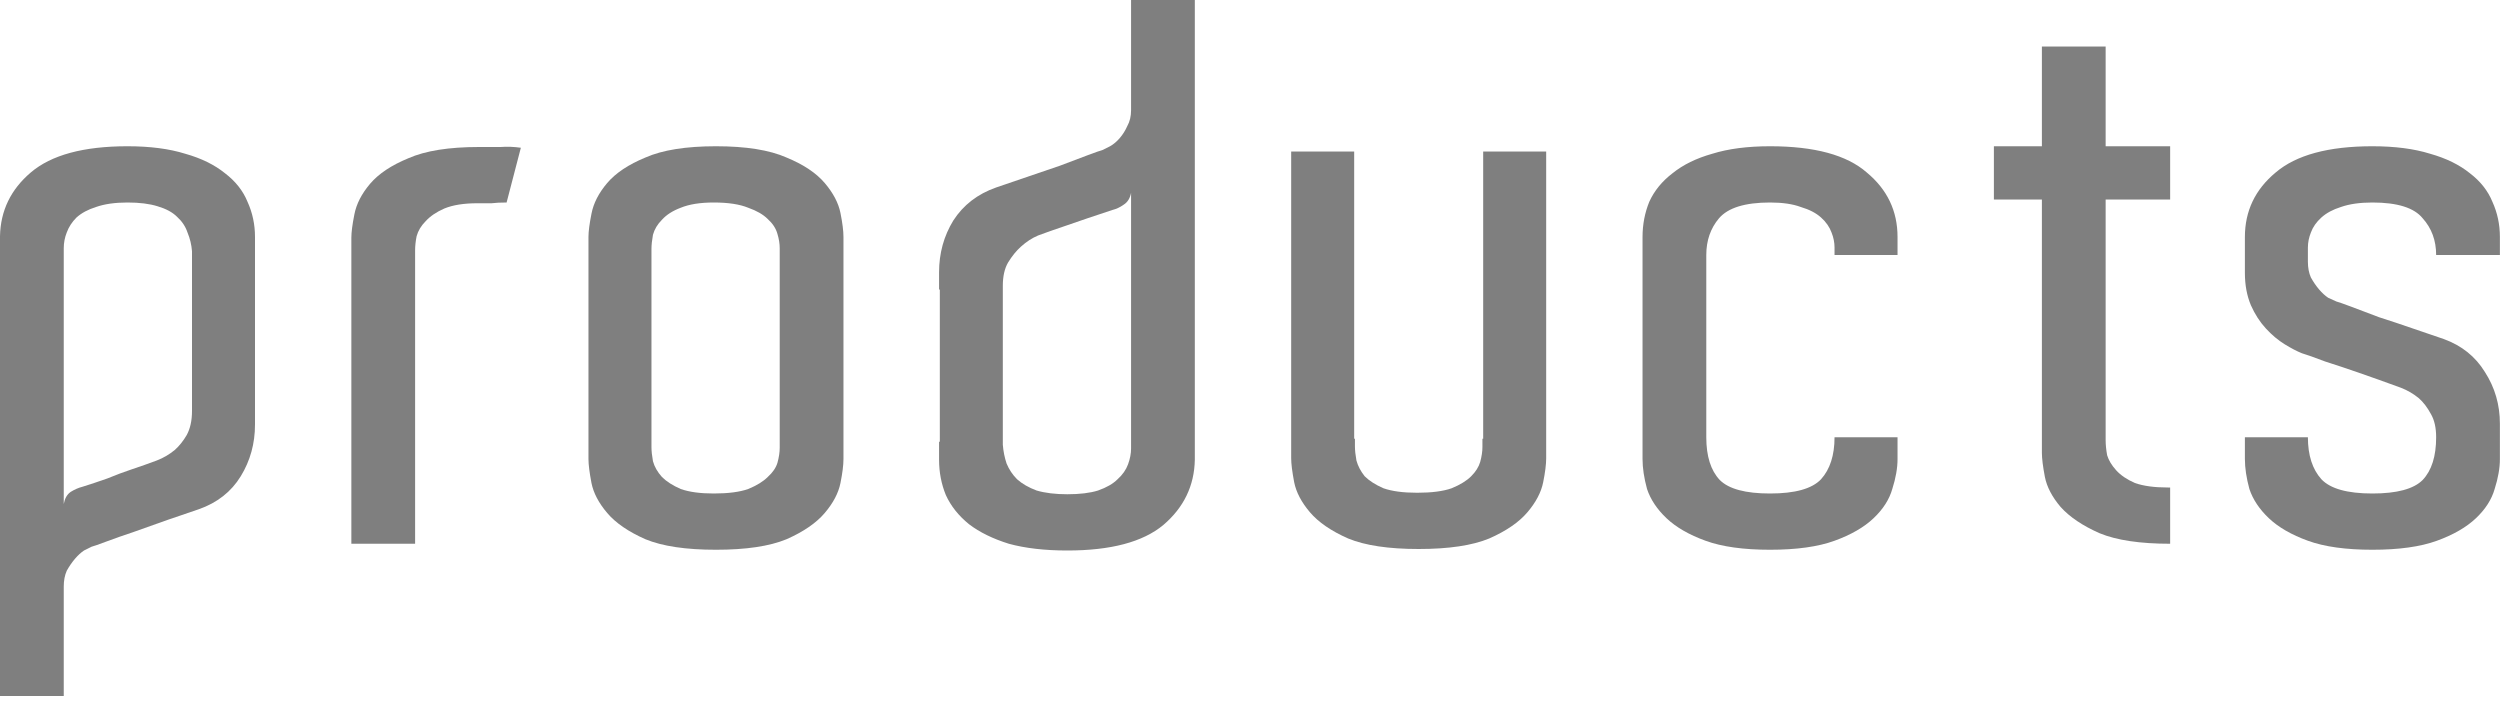
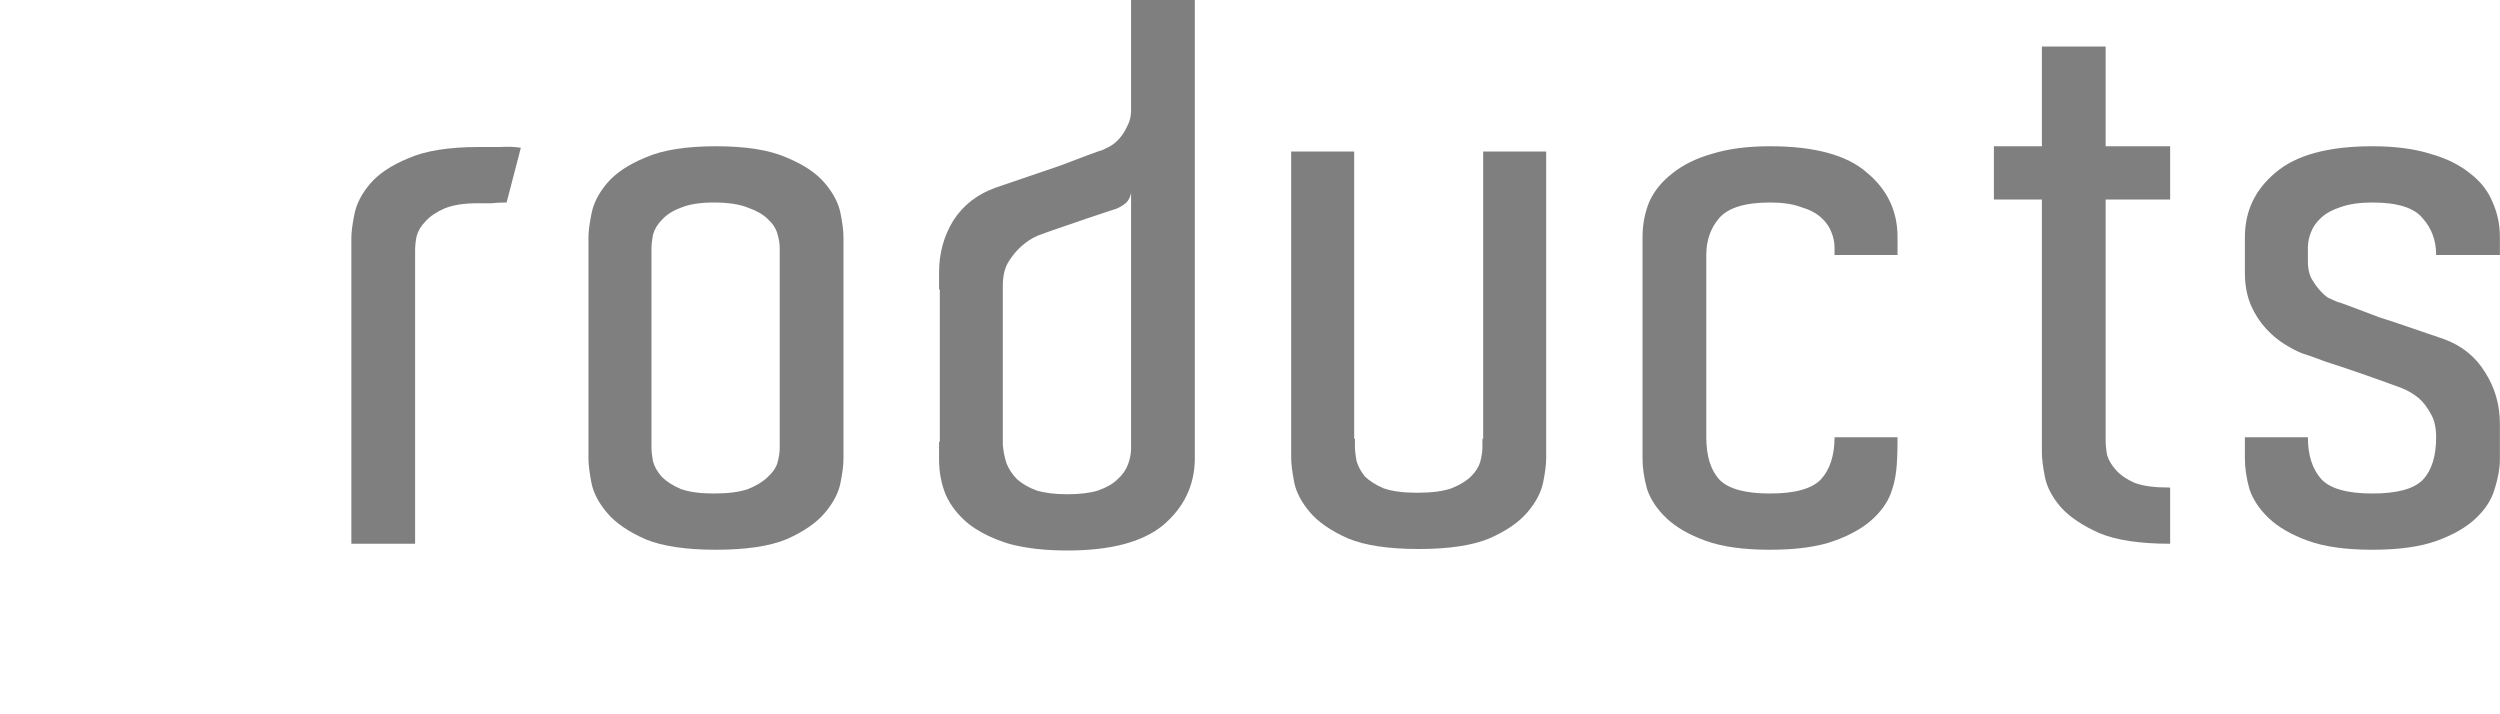
<svg xmlns="http://www.w3.org/2000/svg" fill="none" height="100%" overflow="visible" preserveAspectRatio="none" style="display: block;" viewBox="0 0 70 20" width="100%">
  <g id="products">
    <path d="M68.212 7.14C68.212 6.734 68.086 6.391 67.834 6.111C67.596 5.817 67.127 5.67 66.427 5.67C66.077 5.67 65.783 5.712 65.545 5.796C65.321 5.866 65.139 5.964 64.999 6.09C64.859 6.216 64.761 6.356 64.705 6.51C64.649 6.65 64.621 6.79 64.621 6.93V7.329C64.621 7.497 64.649 7.644 64.705 7.77C64.775 7.896 64.852 8.008 64.936 8.106C65.02 8.204 65.104 8.281 65.188 8.337C65.286 8.379 65.363 8.414 65.419 8.442C65.475 8.456 65.615 8.505 65.839 8.589C66.063 8.673 66.322 8.771 66.616 8.883C66.924 8.981 67.239 9.086 67.561 9.198C67.883 9.31 68.17 9.408 68.422 9.492C68.926 9.674 69.311 9.982 69.577 10.416C69.857 10.85 69.997 11.333 69.997 11.865V12.852C69.997 13.104 69.948 13.384 69.85 13.692C69.766 13.986 69.591 14.259 69.325 14.511C69.059 14.763 68.695 14.973 68.233 15.141C67.771 15.309 67.169 15.393 66.427 15.393C65.685 15.393 65.083 15.309 64.621 15.141C64.159 14.973 63.795 14.763 63.529 14.511C63.263 14.259 63.081 13.986 62.983 13.692C62.899 13.384 62.857 13.104 62.857 12.852V12.243H64.621C64.621 12.747 64.747 13.139 64.999 13.419C65.251 13.685 65.727 13.818 66.427 13.818C67.113 13.818 67.582 13.692 67.834 13.44C68.086 13.174 68.212 12.775 68.212 12.243C68.212 11.977 68.163 11.76 68.065 11.592C67.967 11.41 67.855 11.263 67.729 11.151C67.575 11.025 67.407 10.927 67.225 10.857C66.805 10.703 66.413 10.563 66.049 10.437C65.727 10.325 65.412 10.22 65.104 10.122C64.81 10.01 64.593 9.933 64.453 9.891C64.313 9.835 64.152 9.751 63.97 9.639C63.788 9.527 63.613 9.38 63.445 9.198C63.277 9.016 63.137 8.799 63.025 8.547C62.913 8.281 62.857 7.98 62.857 7.644V6.636C62.857 5.908 63.144 5.306 63.718 4.83C64.292 4.34 65.195 4.095 66.427 4.095C67.057 4.095 67.596 4.165 68.044 4.305C68.492 4.431 68.863 4.613 69.157 4.851C69.451 5.075 69.661 5.341 69.787 5.649C69.927 5.957 69.997 6.286 69.997 6.636V7.14H68.212Z" fill="black" fill-opacity="0.5" id="Vector" />
    <path d="M60.764 13.65V15.225C59.924 15.225 59.266 15.127 58.79 14.931C58.314 14.721 57.95 14.476 57.698 14.196C57.46 13.916 57.313 13.636 57.257 13.356C57.201 13.062 57.173 12.838 57.173 12.684V12.306V5.586H55.829V4.095H57.173V1.302L58.958 1.302V4.095H60.764V5.586H58.958V12.138V12.327C58.958 12.453 58.972 12.593 59 12.747C59.042 12.887 59.126 13.027 59.252 13.167C59.378 13.307 59.553 13.426 59.777 13.524C60.015 13.608 60.323 13.65 60.701 13.65H60.764Z" fill="black" fill-opacity="0.5" id="Vector_2" />
-     <path d="M51.367 7.14V6.93C51.367 6.79 51.339 6.65 51.283 6.51C51.227 6.356 51.129 6.216 50.989 6.09C50.849 5.964 50.66 5.866 50.422 5.796C50.198 5.712 49.911 5.67 49.561 5.67C48.861 5.67 48.385 5.817 48.133 6.111C47.895 6.391 47.776 6.734 47.776 7.14V12.243C47.776 12.775 47.902 13.174 48.154 13.44C48.406 13.692 48.875 13.818 49.561 13.818C50.261 13.818 50.737 13.685 50.989 13.419C51.241 13.139 51.367 12.747 51.367 12.243H53.131V12.852C53.131 13.104 53.082 13.384 52.984 13.692C52.9 13.986 52.725 14.259 52.459 14.511C52.193 14.763 51.829 14.973 51.367 15.141C50.905 15.309 50.303 15.393 49.561 15.393C48.819 15.393 48.217 15.309 47.755 15.141C47.293 14.973 46.929 14.763 46.663 14.511C46.397 14.259 46.215 13.986 46.117 13.692C46.033 13.384 45.991 13.104 45.991 12.852V11.865V7.14V6.636C45.991 6.286 46.054 5.957 46.18 5.649C46.32 5.341 46.537 5.075 46.831 4.851C47.125 4.613 47.496 4.431 47.944 4.305C48.392 4.165 48.931 4.095 49.561 4.095C50.807 4.095 51.71 4.34 52.27 4.83C52.844 5.306 53.131 5.908 53.131 6.636V7.14H51.367Z" fill="black" fill-opacity="0.5" id="Vector_3" />
+     <path d="M51.367 7.14V6.93C51.367 6.79 51.339 6.65 51.283 6.51C51.227 6.356 51.129 6.216 50.989 6.09C50.849 5.964 50.66 5.866 50.422 5.796C50.198 5.712 49.911 5.67 49.561 5.67C48.861 5.67 48.385 5.817 48.133 6.111C47.895 6.391 47.776 6.734 47.776 7.14V12.243C47.776 12.775 47.902 13.174 48.154 13.44C48.406 13.692 48.875 13.818 49.561 13.818C50.261 13.818 50.737 13.685 50.989 13.419C51.241 13.139 51.367 12.747 51.367 12.243H53.131C53.131 13.104 53.082 13.384 52.984 13.692C52.9 13.986 52.725 14.259 52.459 14.511C52.193 14.763 51.829 14.973 51.367 15.141C50.905 15.309 50.303 15.393 49.561 15.393C48.819 15.393 48.217 15.309 47.755 15.141C47.293 14.973 46.929 14.763 46.663 14.511C46.397 14.259 46.215 13.986 46.117 13.692C46.033 13.384 45.991 13.104 45.991 12.852V11.865V7.14V6.636C45.991 6.286 46.054 5.957 46.18 5.649C46.32 5.341 46.537 5.075 46.831 4.851C47.125 4.613 47.496 4.431 47.944 4.305C48.392 4.165 48.931 4.095 49.561 4.095C50.807 4.095 51.71 4.34 52.27 4.83C52.844 5.306 53.131 5.908 53.131 6.636V7.14H51.367Z" fill="black" fill-opacity="0.5" id="Vector_3" />
    <path d="M43.293 12.453V12.831C43.293 12.999 43.265 13.223 43.209 13.503C43.153 13.783 43.006 14.063 42.768 14.343C42.53 14.623 42.173 14.868 41.697 15.078C41.221 15.274 40.563 15.372 39.723 15.372C38.883 15.372 38.225 15.274 37.749 15.078C37.273 14.868 36.916 14.623 36.678 14.343C36.44 14.063 36.293 13.783 36.237 13.503C36.181 13.209 36.153 12.985 36.153 12.831V12.6V4.242H37.917V12.285H37.938V12.495C37.938 12.607 37.952 12.74 37.98 12.894C38.022 13.048 38.099 13.195 38.211 13.335C38.337 13.461 38.512 13.573 38.736 13.671C38.974 13.755 39.289 13.797 39.681 13.797C40.087 13.797 40.409 13.755 40.647 13.671C40.885 13.573 41.067 13.461 41.193 13.335C41.319 13.209 41.403 13.076 41.445 12.936C41.487 12.782 41.508 12.642 41.508 12.516V12.285H41.529V4.242H43.293V12.453Z" fill="black" fill-opacity="0.5" id="Vector_4" />
    <path d="M33.455 12.873C33.441 13.601 33.147 14.21 32.573 14.7C31.999 15.176 31.103 15.414 29.885 15.414C29.255 15.414 28.709 15.351 28.247 15.225C27.799 15.085 27.428 14.903 27.134 14.679C26.84 14.441 26.623 14.168 26.483 13.86C26.357 13.552 26.294 13.223 26.294 12.873V12.369H26.315V8.106H26.294V7.623C26.294 7.091 26.427 6.608 26.693 6.174C26.973 5.74 27.372 5.432 27.89 5.25C28.142 5.166 28.429 5.068 28.751 4.956C29.073 4.844 29.381 4.739 29.675 4.641C29.969 4.529 30.228 4.431 30.452 4.347C30.676 4.263 30.816 4.214 30.872 4.2C30.928 4.172 30.998 4.137 31.082 4.095C31.18 4.039 31.271 3.962 31.355 3.864C31.439 3.766 31.509 3.654 31.565 3.528C31.635 3.402 31.67 3.255 31.67 3.087V2.688V0L33.455 0V12.873ZM29.885 13.839C30.235 13.839 30.522 13.804 30.746 13.734C30.984 13.65 31.166 13.545 31.292 13.419C31.432 13.293 31.53 13.153 31.586 12.999C31.642 12.845 31.67 12.698 31.67 12.558V8.106V8.001V5.397C31.642 5.551 31.572 5.663 31.46 5.733C31.362 5.803 31.257 5.852 31.145 5.88C30.935 5.95 30.704 6.027 30.452 6.111C30.214 6.195 29.99 6.272 29.78 6.342C29.528 6.426 29.29 6.51 29.066 6.594C28.898 6.664 28.737 6.769 28.583 6.909C28.457 7.021 28.338 7.168 28.226 7.35C28.128 7.518 28.079 7.735 28.079 8.001V8.106V12.453C28.093 12.635 28.128 12.81 28.184 12.978C28.254 13.146 28.352 13.293 28.478 13.419C28.618 13.545 28.8 13.65 29.024 13.734C29.262 13.804 29.549 13.839 29.885 13.839Z" fill="black" fill-opacity="0.5" id="Vector_5" />
    <path d="M23.617 12.516V12.852C23.617 13.02 23.589 13.244 23.533 13.524C23.477 13.804 23.33 14.084 23.092 14.364C22.854 14.644 22.497 14.889 22.021 15.099C21.545 15.295 20.887 15.393 20.047 15.393C19.207 15.393 18.549 15.295 18.073 15.099C17.597 14.889 17.24 14.644 17.002 14.364C16.764 14.084 16.617 13.804 16.561 13.524C16.505 13.23 16.477 13.006 16.477 12.852V12.621V6.636C16.477 6.482 16.505 6.265 16.561 5.985C16.617 5.691 16.764 5.404 17.002 5.124C17.24 4.844 17.597 4.606 18.073 4.41C18.549 4.2 19.207 4.095 20.047 4.095C20.887 4.095 21.545 4.2 22.021 4.41C22.497 4.606 22.854 4.844 23.092 5.124C23.33 5.404 23.477 5.684 23.533 5.964C23.589 6.244 23.617 6.468 23.617 6.636V12.516ZM21.832 12.306V7.182V6.951C21.832 6.825 21.811 6.692 21.769 6.552C21.727 6.398 21.636 6.258 21.496 6.132C21.37 6.006 21.188 5.901 20.95 5.817C20.712 5.719 20.39 5.67 19.984 5.67C19.606 5.67 19.298 5.719 19.06 5.817C18.836 5.901 18.661 6.013 18.535 6.153C18.409 6.279 18.325 6.419 18.283 6.573C18.255 6.727 18.241 6.86 18.241 6.972V7.182V12.306V12.516C18.241 12.628 18.255 12.761 18.283 12.915C18.325 13.069 18.409 13.216 18.535 13.356C18.661 13.482 18.836 13.594 19.06 13.692C19.298 13.776 19.606 13.818 19.984 13.818C20.39 13.818 20.712 13.776 20.95 13.692C21.188 13.594 21.37 13.482 21.496 13.356C21.636 13.23 21.727 13.097 21.769 12.957C21.811 12.803 21.832 12.663 21.832 12.537V12.306Z" fill="black" fill-opacity="0.5" id="Vector_6" />
    <path d="M13.408 4.116C13.646 4.116 13.849 4.116 14.017 4.116C14.199 4.102 14.388 4.109 14.584 4.137L14.185 5.67C14.017 5.67 13.877 5.677 13.765 5.691C13.653 5.691 13.52 5.691 13.366 5.691C12.988 5.691 12.68 5.74 12.442 5.838C12.218 5.936 12.043 6.055 11.917 6.195C11.791 6.321 11.707 6.461 11.665 6.615C11.637 6.755 11.623 6.888 11.623 7.014V7.203V15.225H9.838V7.14V6.657C9.838 6.503 9.866 6.286 9.922 6.006C9.978 5.712 10.125 5.425 10.363 5.145C10.601 4.865 10.958 4.627 11.434 4.431C11.91 4.221 12.568 4.116 13.408 4.116Z" fill="black" fill-opacity="0.5" id="Vector_7" />
-     <path d="M7.14 11.403V11.886C7.14 12.418 7.007 12.901 6.741 13.335C6.475 13.769 6.083 14.077 5.565 14.259C5.313 14.343 5.026 14.441 4.704 14.553C4.382 14.665 4.067 14.777 3.759 14.889C3.465 14.987 3.206 15.078 2.982 15.162C2.758 15.246 2.618 15.295 2.562 15.309C2.506 15.337 2.436 15.372 2.352 15.414C2.268 15.47 2.184 15.547 2.1 15.645C2.016 15.743 1.939 15.855 1.869 15.981C1.813 16.107 1.785 16.254 1.785 16.422V16.8L1.785 19.488H0L0 6.615C0.014 5.901 0.301 5.306 0.861 4.83C1.435 4.34 2.338 4.095 3.57 4.095C4.2 4.095 4.739 4.165 5.187 4.305C5.635 4.431 6.006 4.613 6.3 4.851C6.594 5.075 6.804 5.341 6.93 5.649C7.07 5.957 7.14 6.286 7.14 6.636V7.14V11.403ZM5.376 7.035C5.362 6.853 5.32 6.678 5.25 6.51C5.194 6.342 5.096 6.195 4.956 6.069C4.83 5.943 4.648 5.845 4.41 5.775C4.186 5.705 3.906 5.67 3.57 5.67C3.22 5.67 2.926 5.712 2.688 5.796C2.464 5.866 2.282 5.964 2.142 6.09C2.016 6.216 1.925 6.356 1.869 6.51C1.813 6.65 1.785 6.797 1.785 6.951L1.785 11.403V11.508L1.785 14.112C1.813 13.958 1.876 13.846 1.974 13.776C2.086 13.706 2.198 13.657 2.31 13.629C2.534 13.559 2.765 13.482 3.003 13.398C3.241 13.3 3.465 13.216 3.675 13.146C3.927 13.062 4.165 12.978 4.389 12.894C4.571 12.824 4.739 12.726 4.893 12.6C5.019 12.488 5.131 12.348 5.229 12.18C5.327 11.998 5.376 11.774 5.376 11.508V11.403V7.035Z" fill="black" fill-opacity="0.5" id="Vector_8" />
  </g>
</svg>